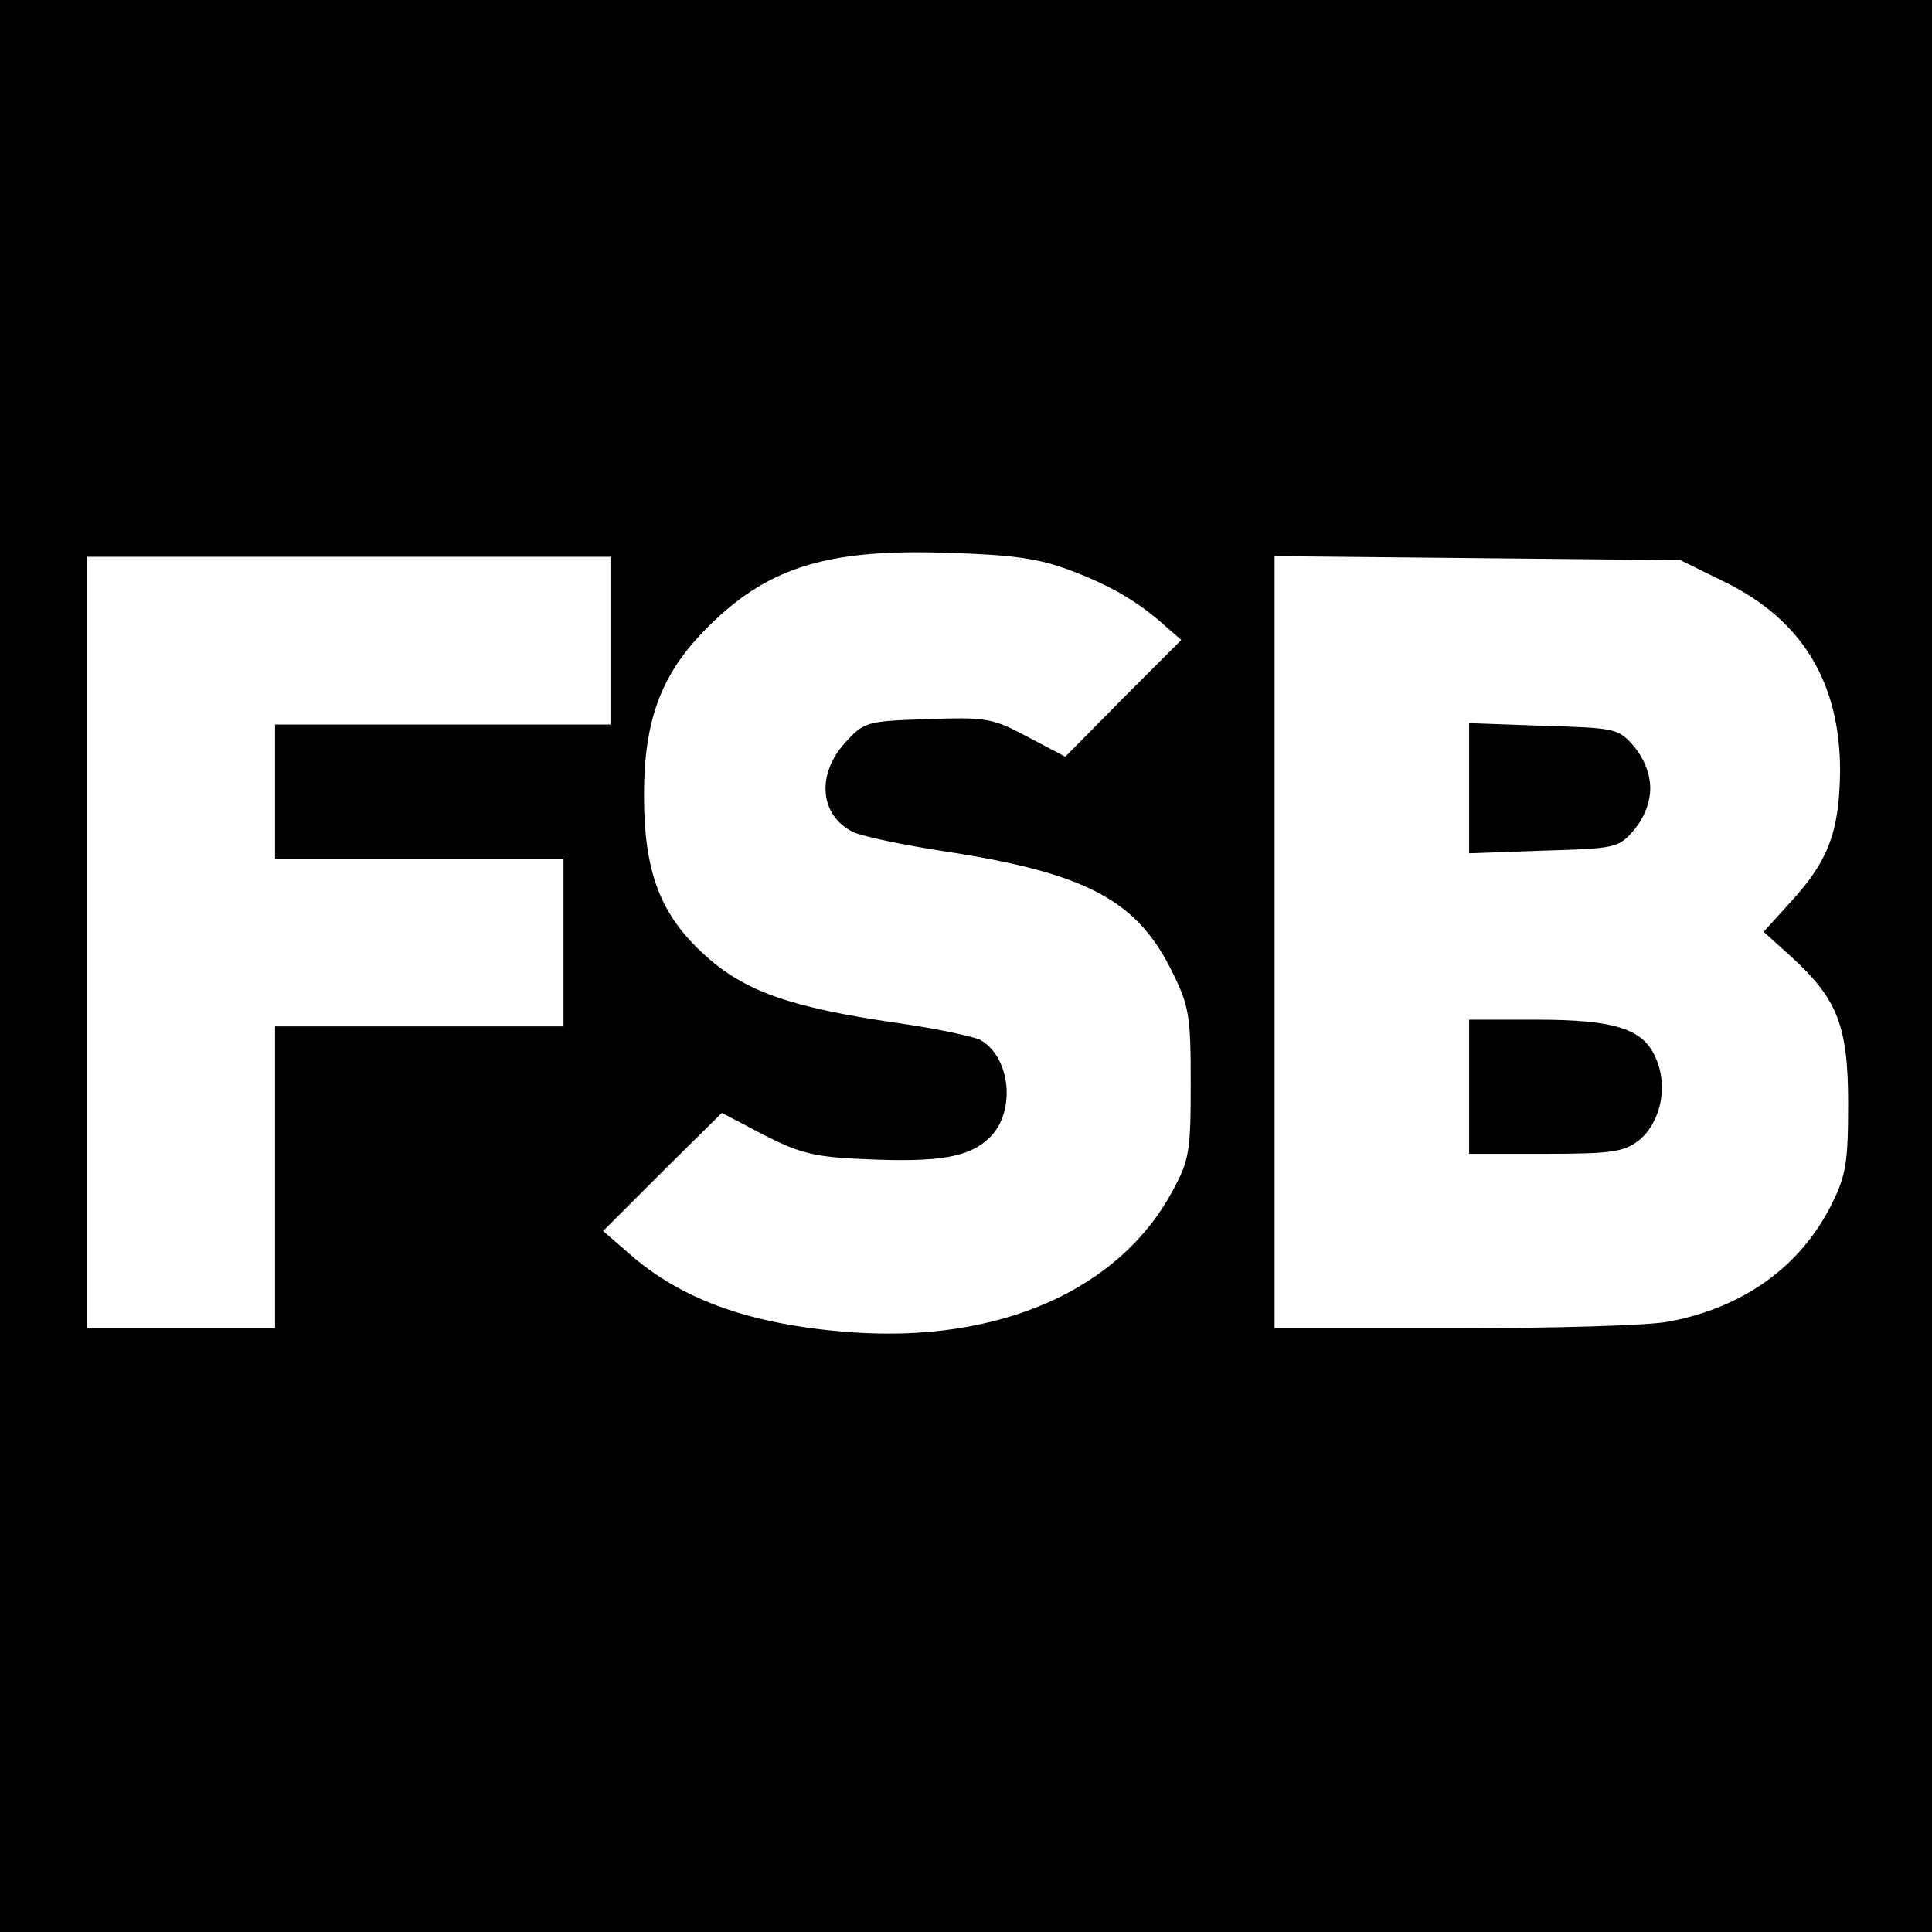
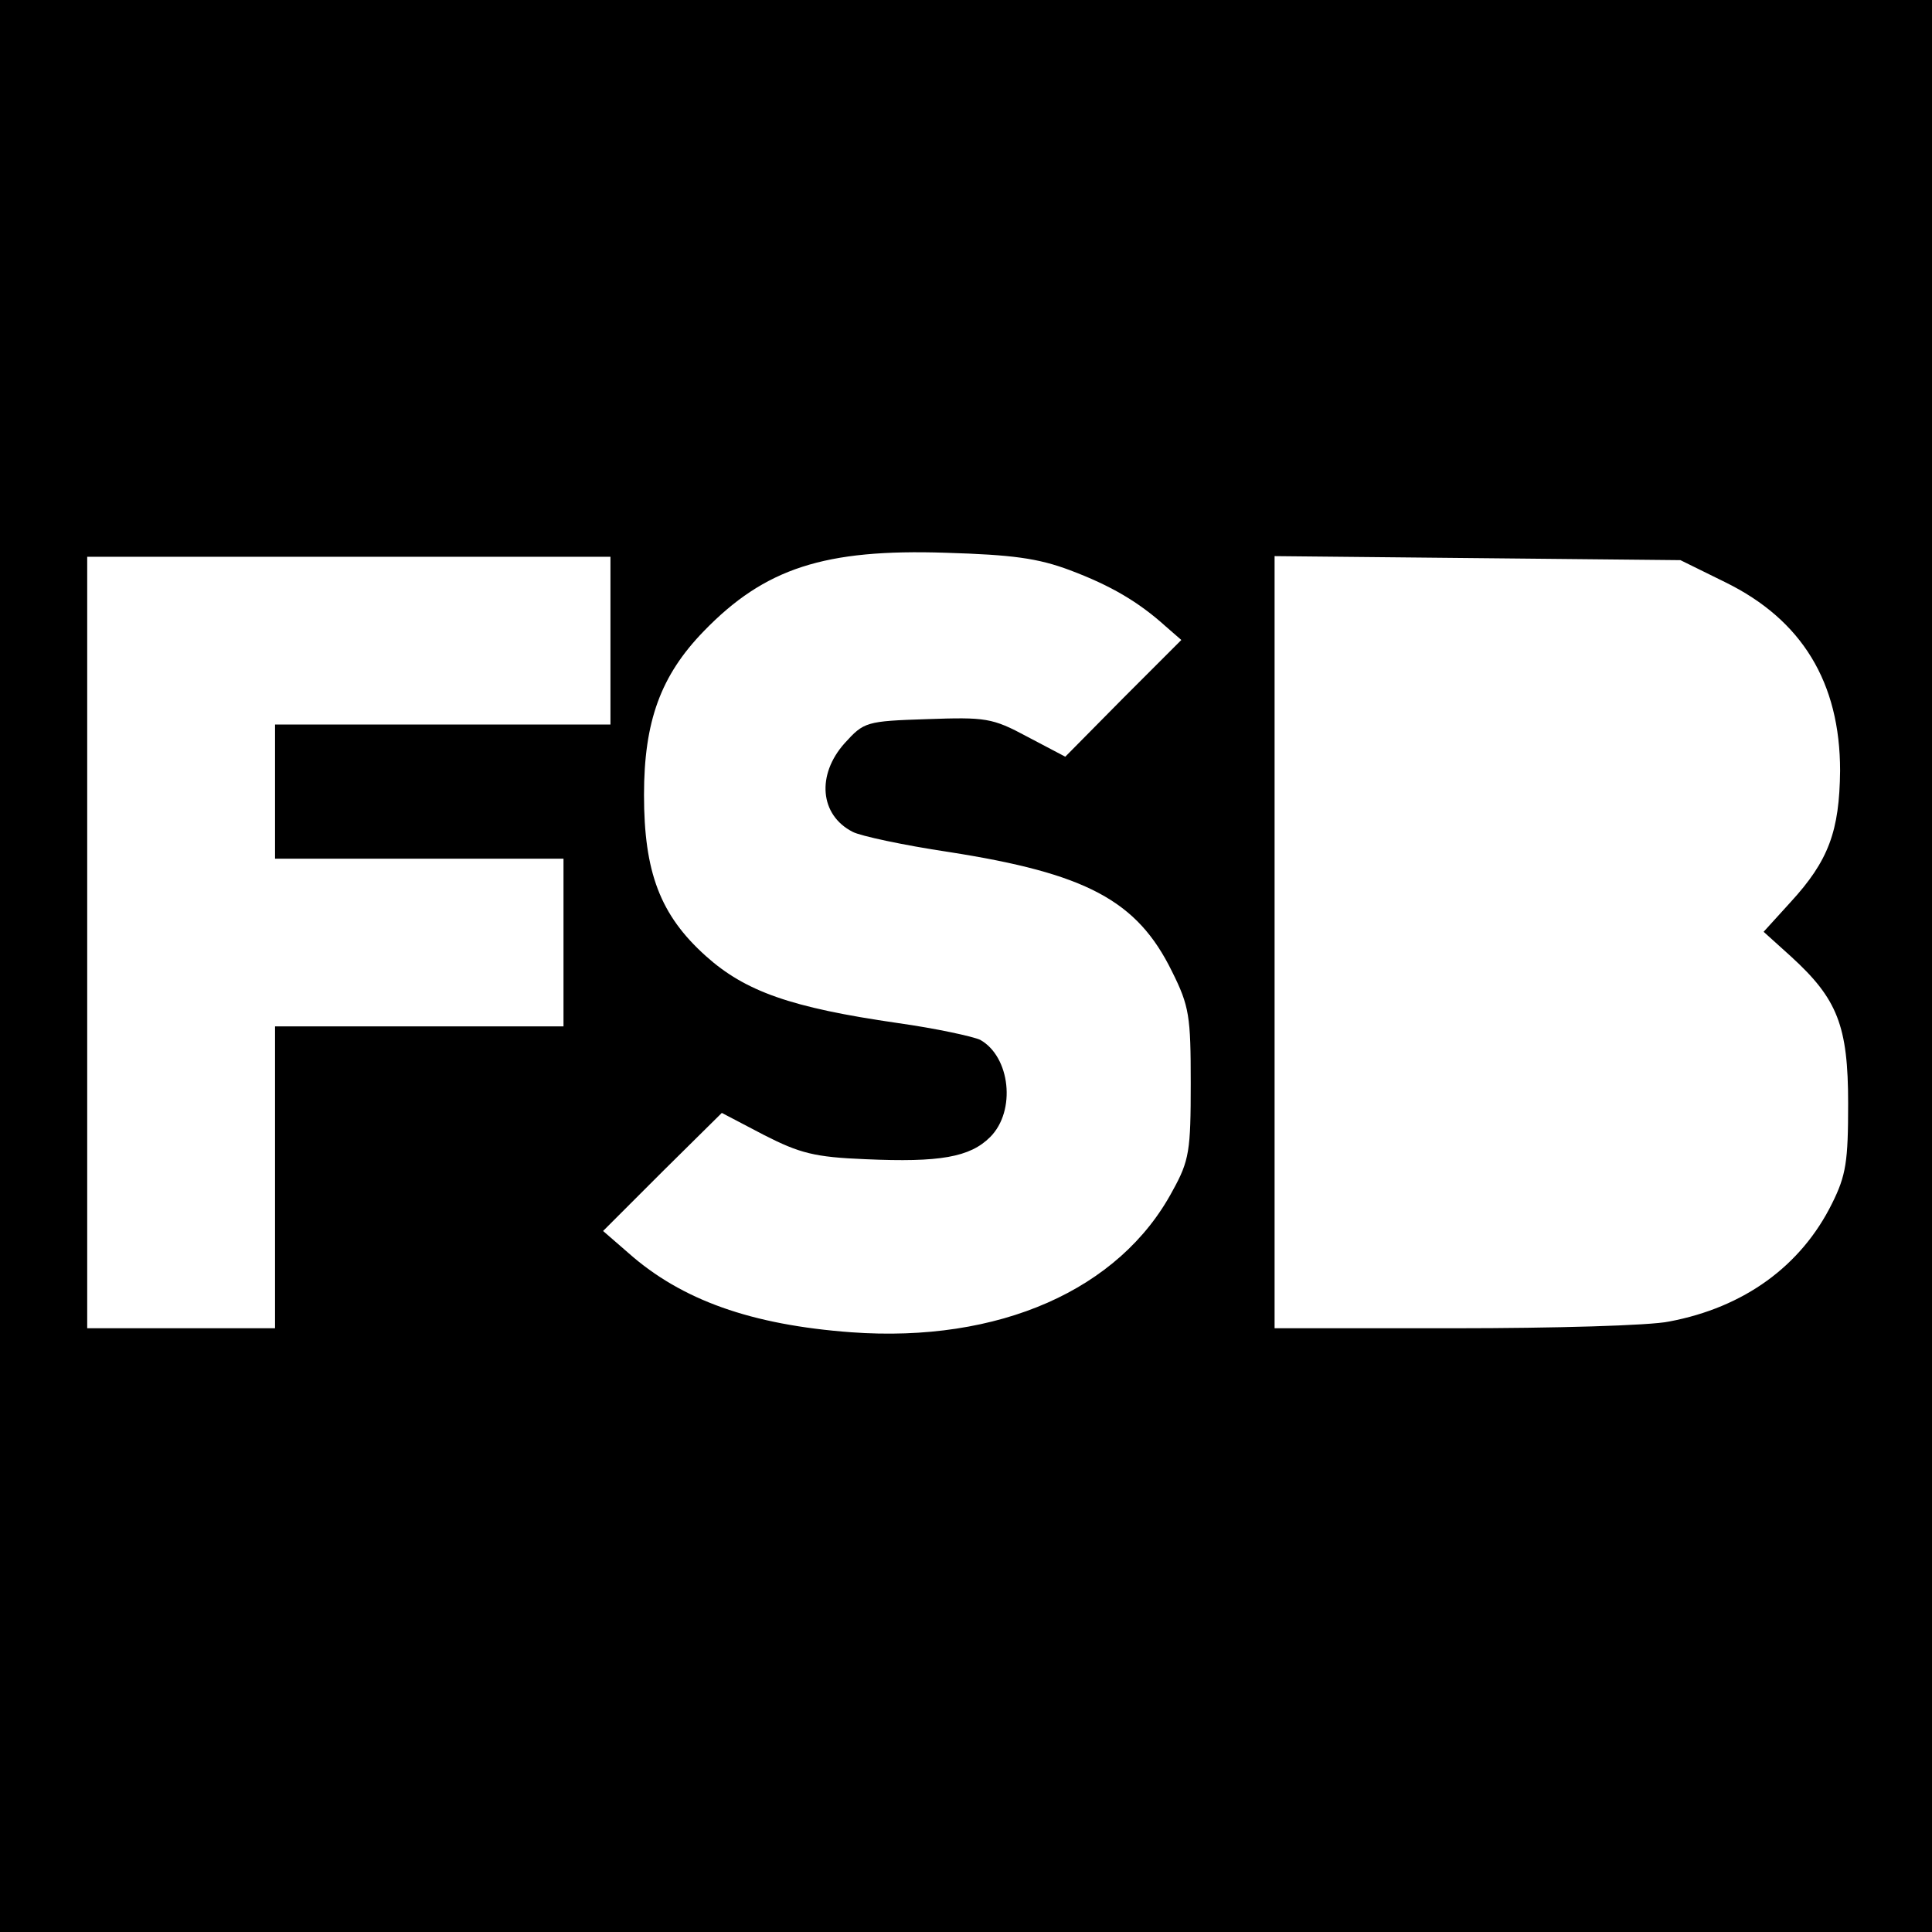
<svg xmlns="http://www.w3.org/2000/svg" version="1.0" width="288pt" height="288pt" viewBox="0 0 288 288" preserveAspectRatio="xMidYMid meet">
  <g transform="translate(0,288) scale(0.1,-0.1)" fill="#000000" stroke="none">
    <path d="M0 1440 l0 -1440 1440 0 1440 0 0 1440 0 1440 -1440 0 -1440 0 0 -1440z m1595 590 c61 -23 102 -47 143 -84 l23 -20 -87 -87 -86 -87 -57 30 c-52 28 -62 29 -149 26 -91 -3 -94 -4 -123 -36 -42 -47 -37 -107 12 -132 11 -6 76 -20 143 -30 205 -32 281 -72 333 -178 26 -52 28 -67 28 -167 0 -100 -2 -115 -27 -160 -79 -148 -259 -227 -479 -211 -149 11 -253 48 -332 118 l-38 33 88 88 89 88 63 -33 c53 -27 75 -33 151 -36 111 -5 156 3 186 33 39 39 30 120 -15 145 -11 5 -66 17 -123 25 -159 23 -227 47 -286 100 -68 61 -92 125 -92 240 0 110 25 178 89 244 91 94 180 123 361 117 99 -3 137 -8 185 -26z m-685 -105 l0 -125 -250 0 -250 0 0 -100 0 -100 215 0 215 0 0 -125 0 -125 -215 0 -215 0 0 -225 0 -225 -140 0 -140 0 0 575 0 575 390 0 390 0 0 -125z m1662 87 c114 -56 171 -149 171 -281 -1 -90 -17 -134 -74 -196 l-40 -44 41 -37 c69 -63 85 -103 85 -219 0 -86 -3 -107 -24 -149 -46 -93 -131 -155 -243 -176 -28 -6 -172 -10 -319 -10 l-269 0 0 576 0 575 303 -3 302 -3 67 -33z" />
-     <path d="M2190 1705 l0 -97 111 4 c107 3 112 4 135 31 15 18 24 41 24 62 0 21 -9 44 -24 62 -23 27 -28 28 -135 31 l-111 4 0 -97z" />
-     <path d="M2190 1260 l0 -100 114 0 c99 0 117 3 139 20 32 26 44 79 26 121 -18 45 -60 59 -179 59 l-100 0 0 -100z" />
  </g>
</svg>